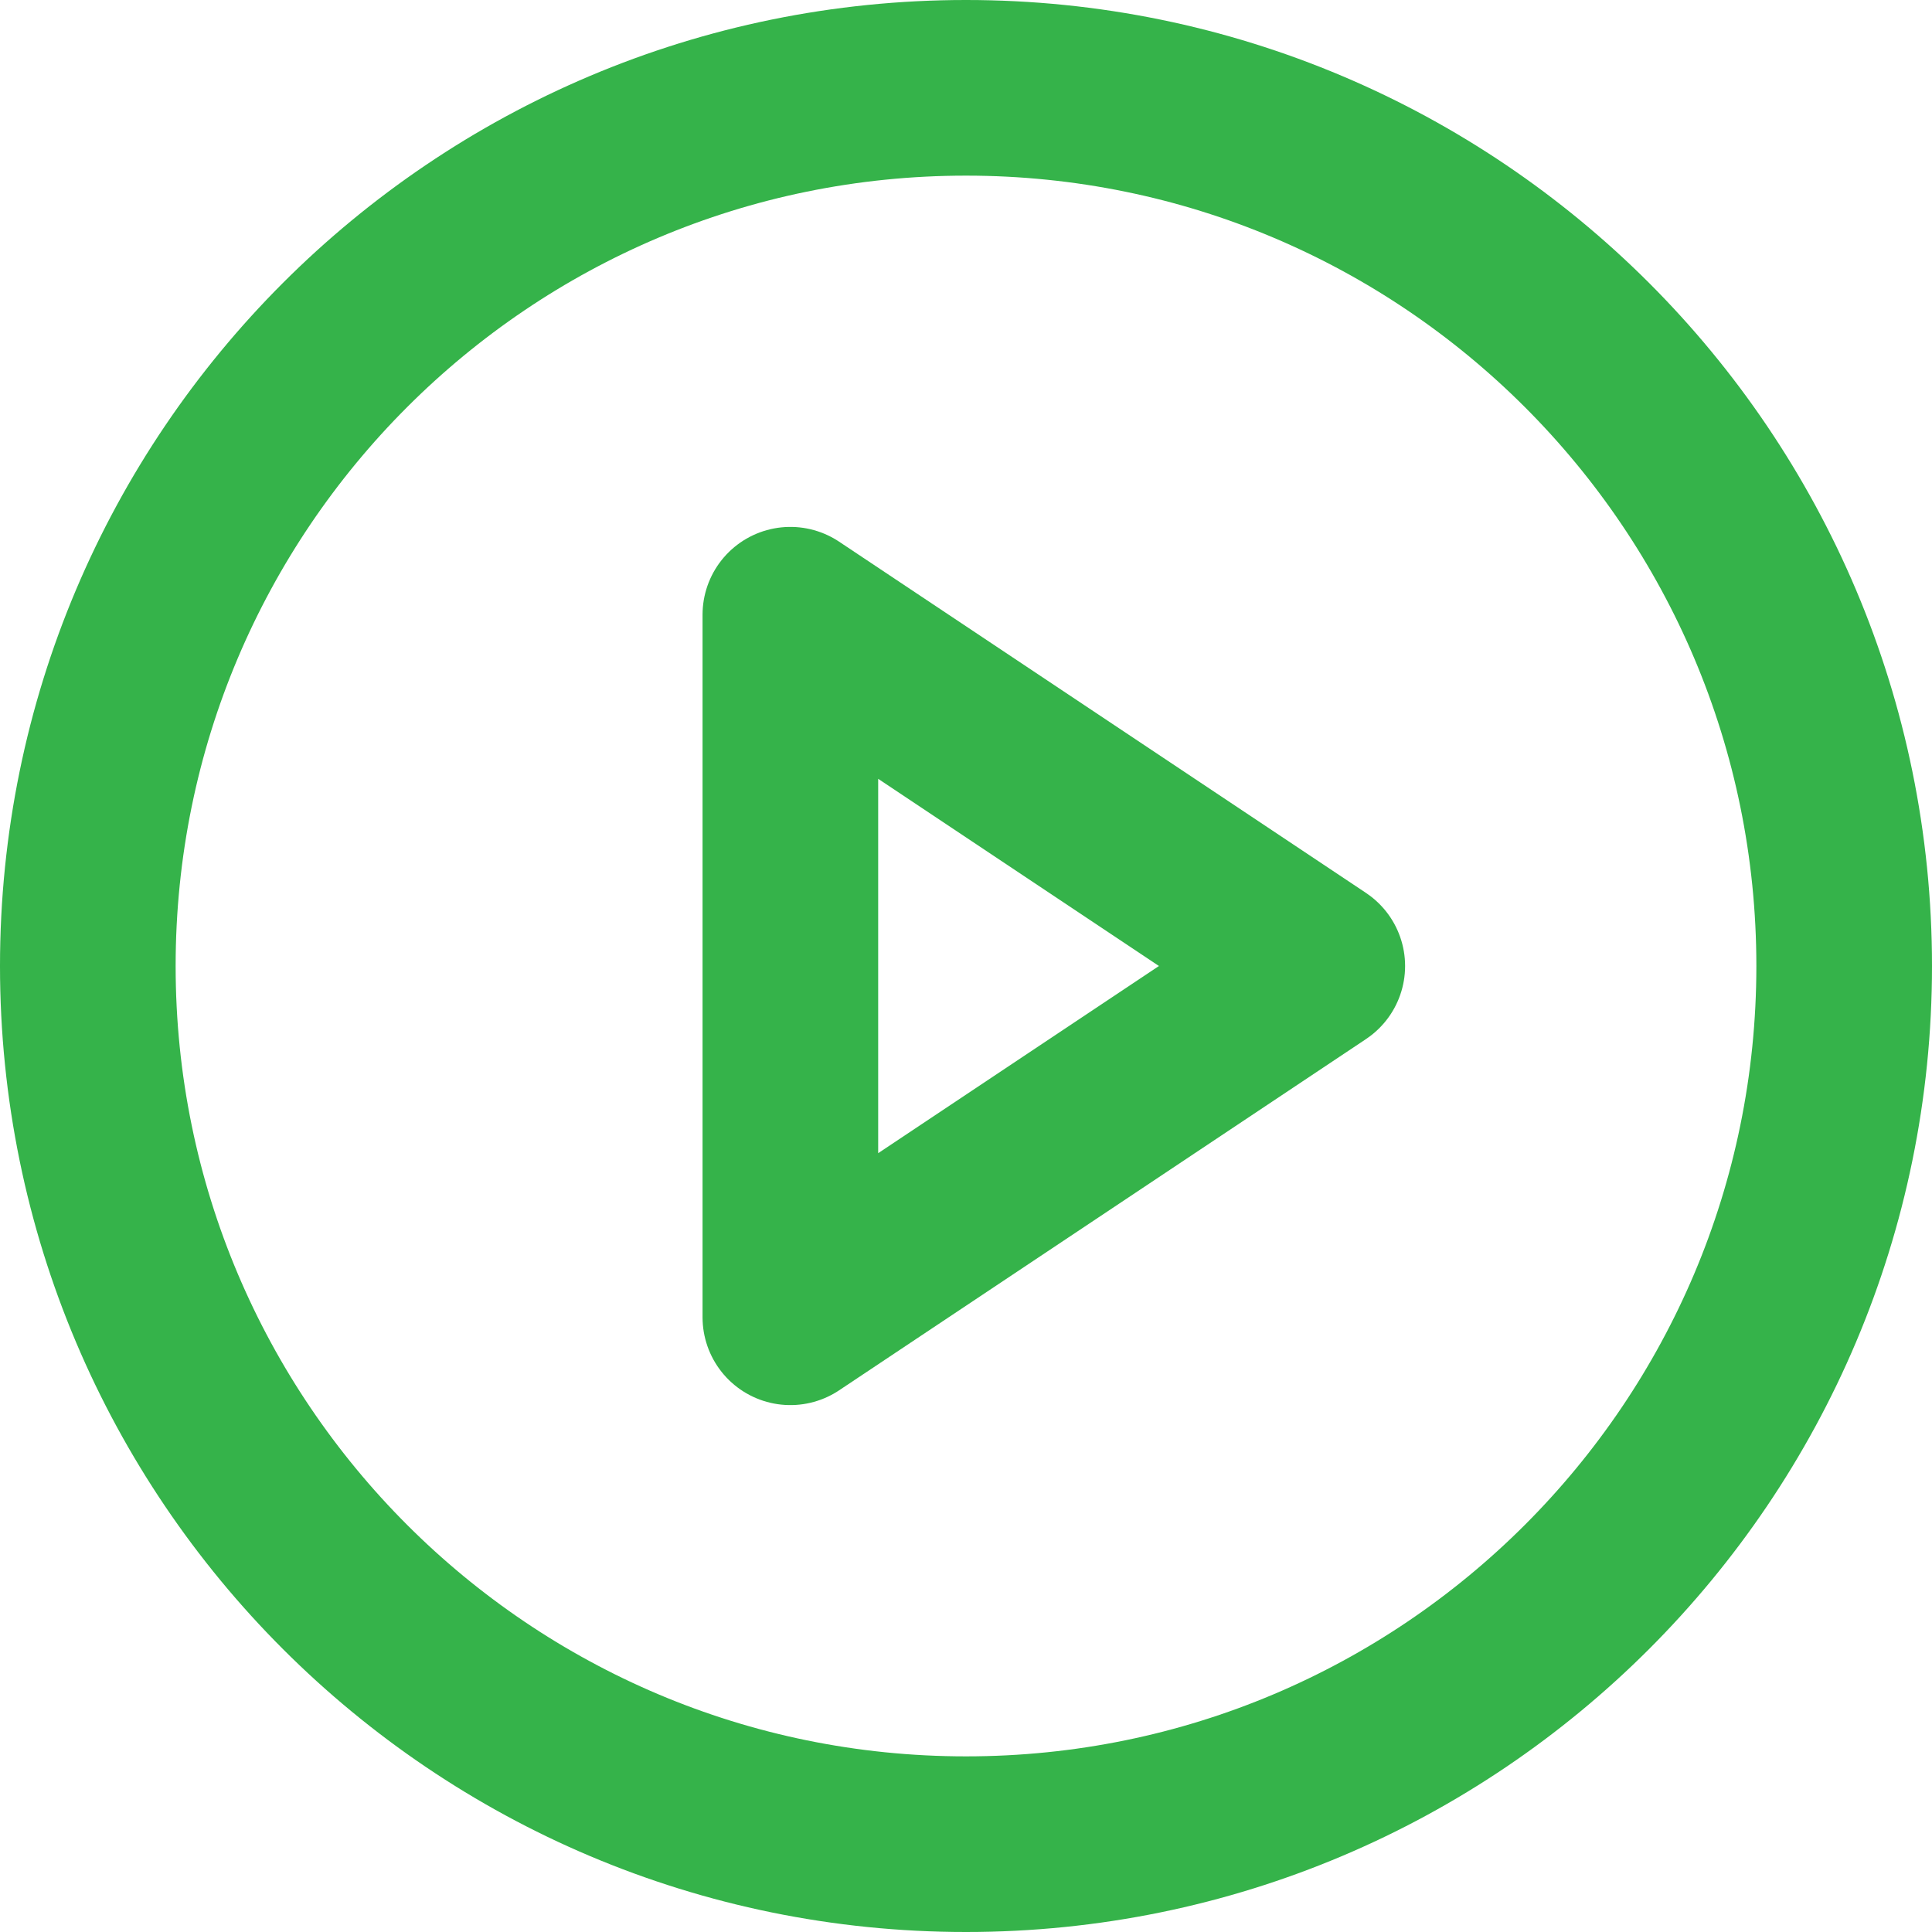
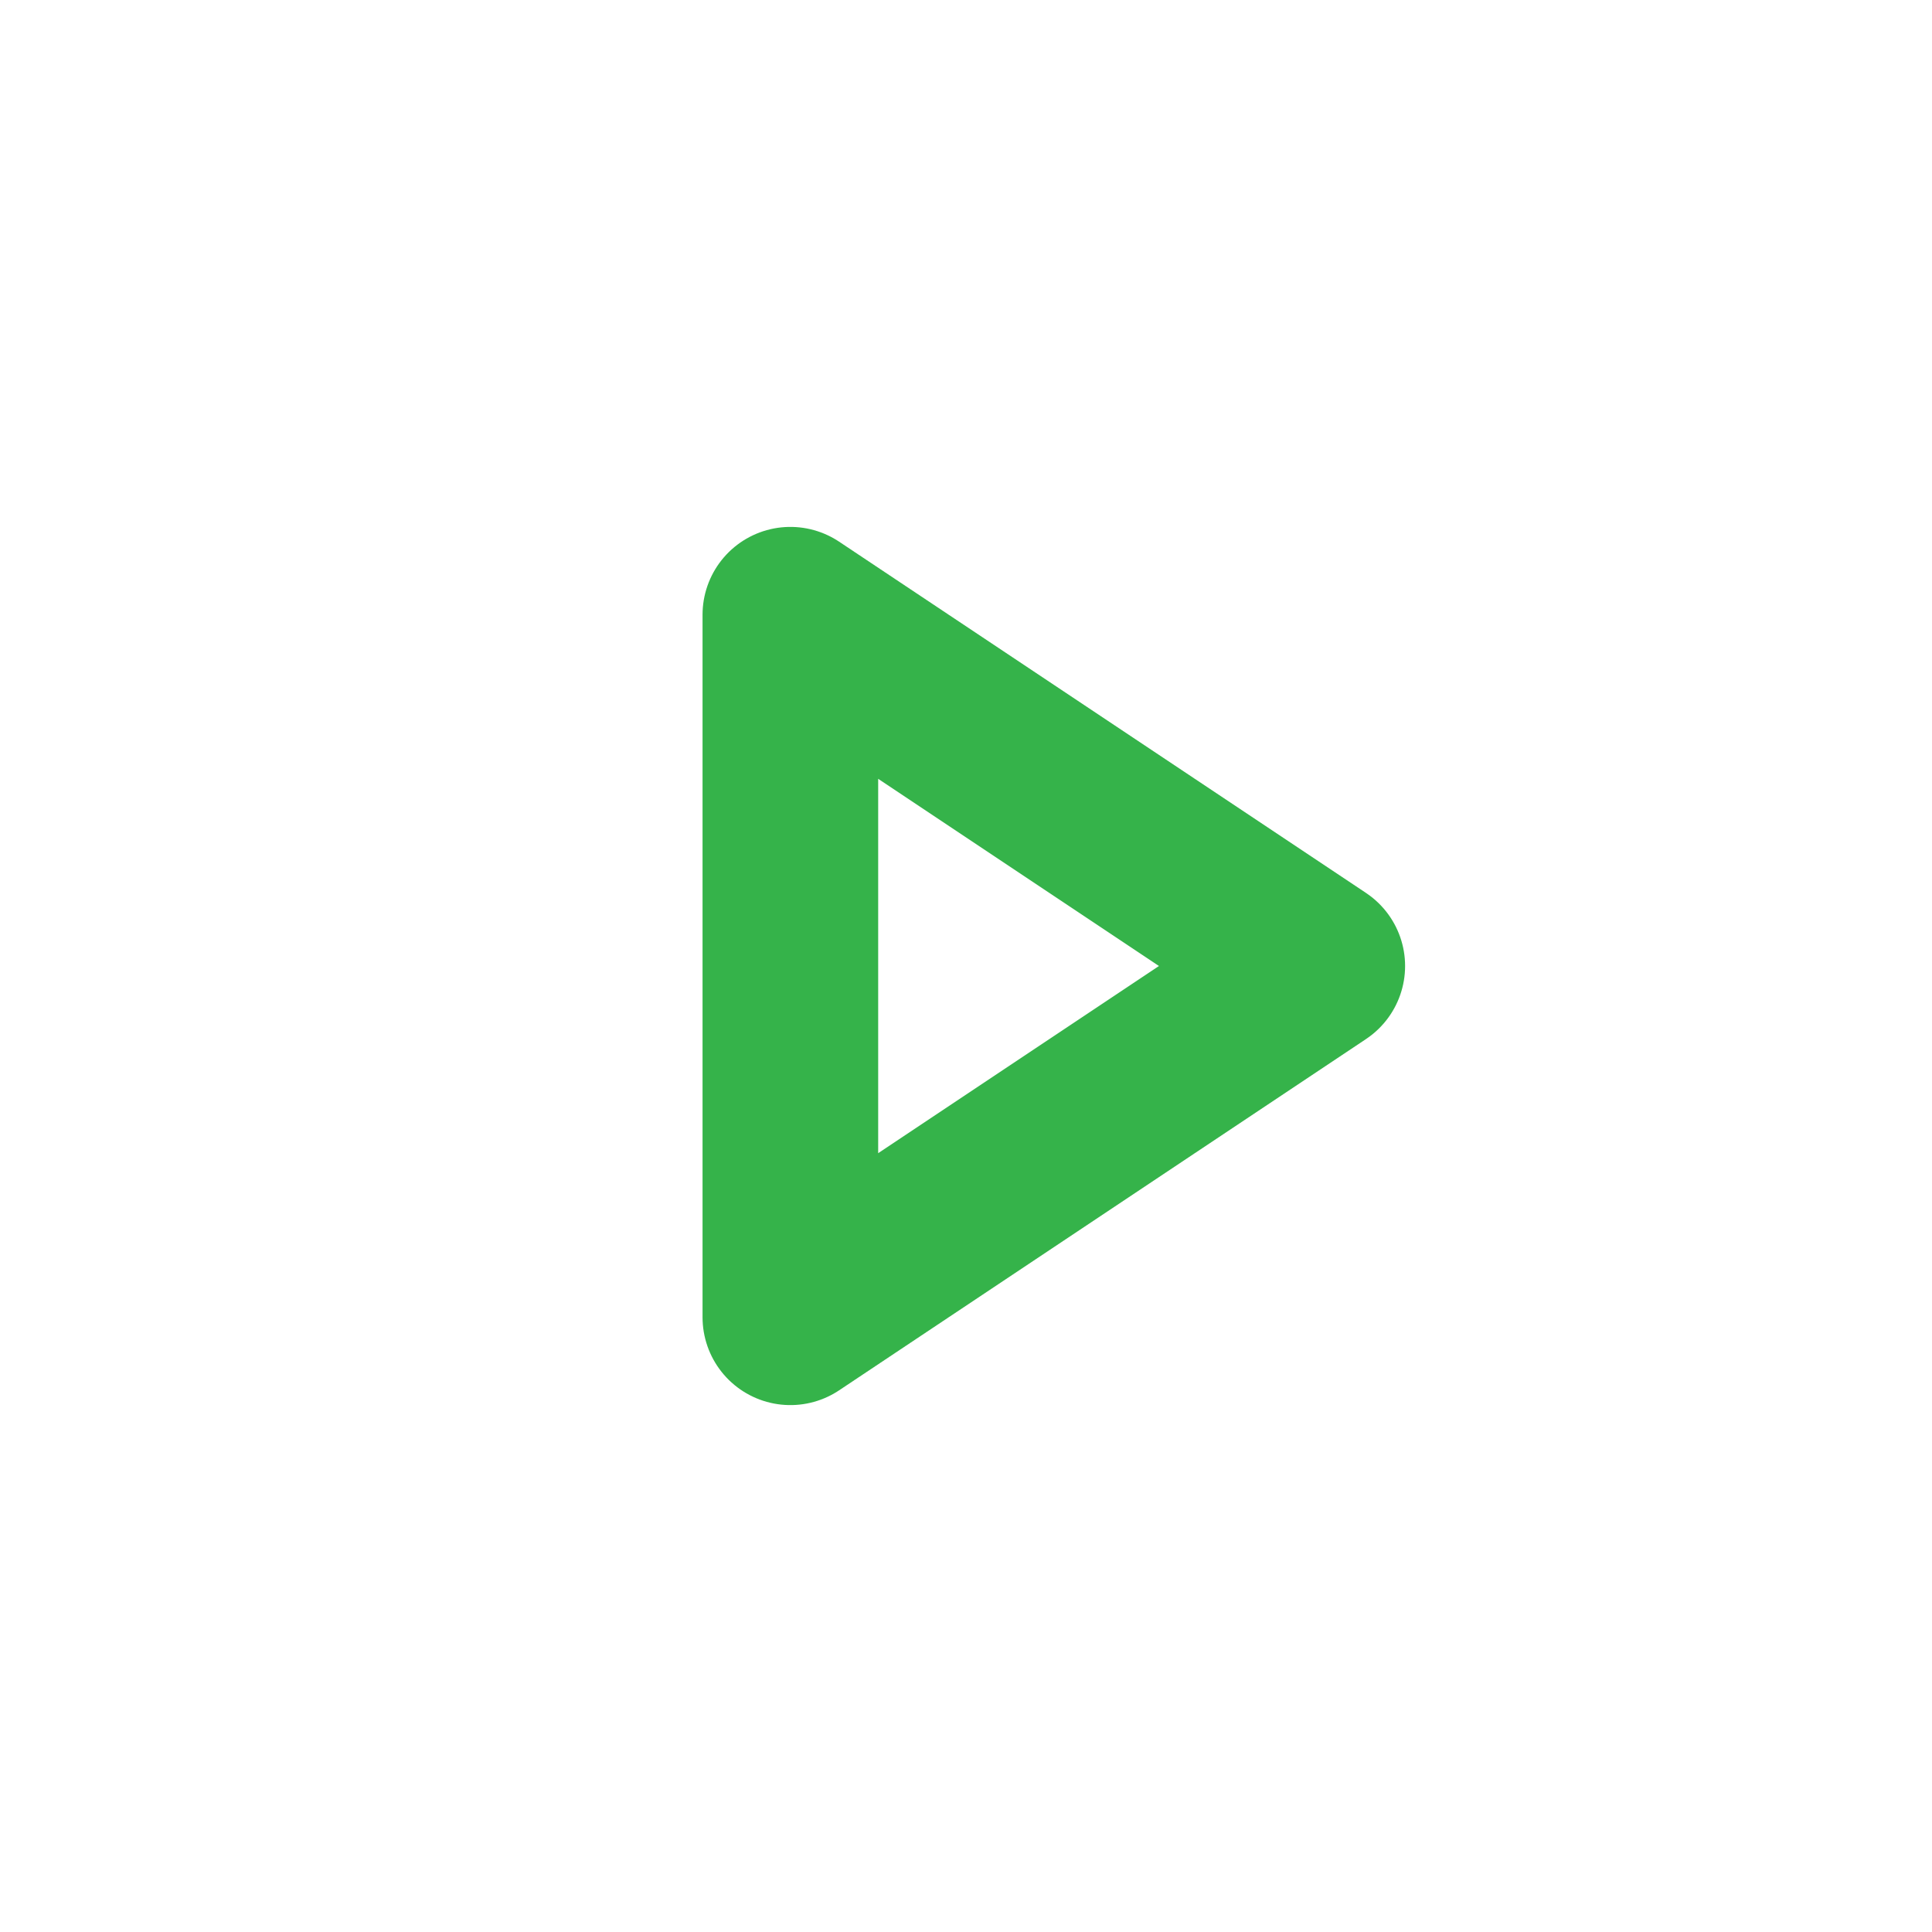
<svg xmlns="http://www.w3.org/2000/svg" width="22" height="22" viewBox="0 0 22 22" fill="none">
-   <path d="M11 21C16.523 21 21 16.523 21 11C21 5.477 16.523 1 11 1C5.477 1 1 5.477 1 11C1 16.523 5.477 21 11 21Z" stroke="#35B34A" stroke-width="2" stroke-linecap="round" stroke-linejoin="round" />
  <path d="M9 7L15 11L9 15V7Z" stroke="#35B34A" stroke-width="2" stroke-linecap="round" stroke-linejoin="round" />
</svg>